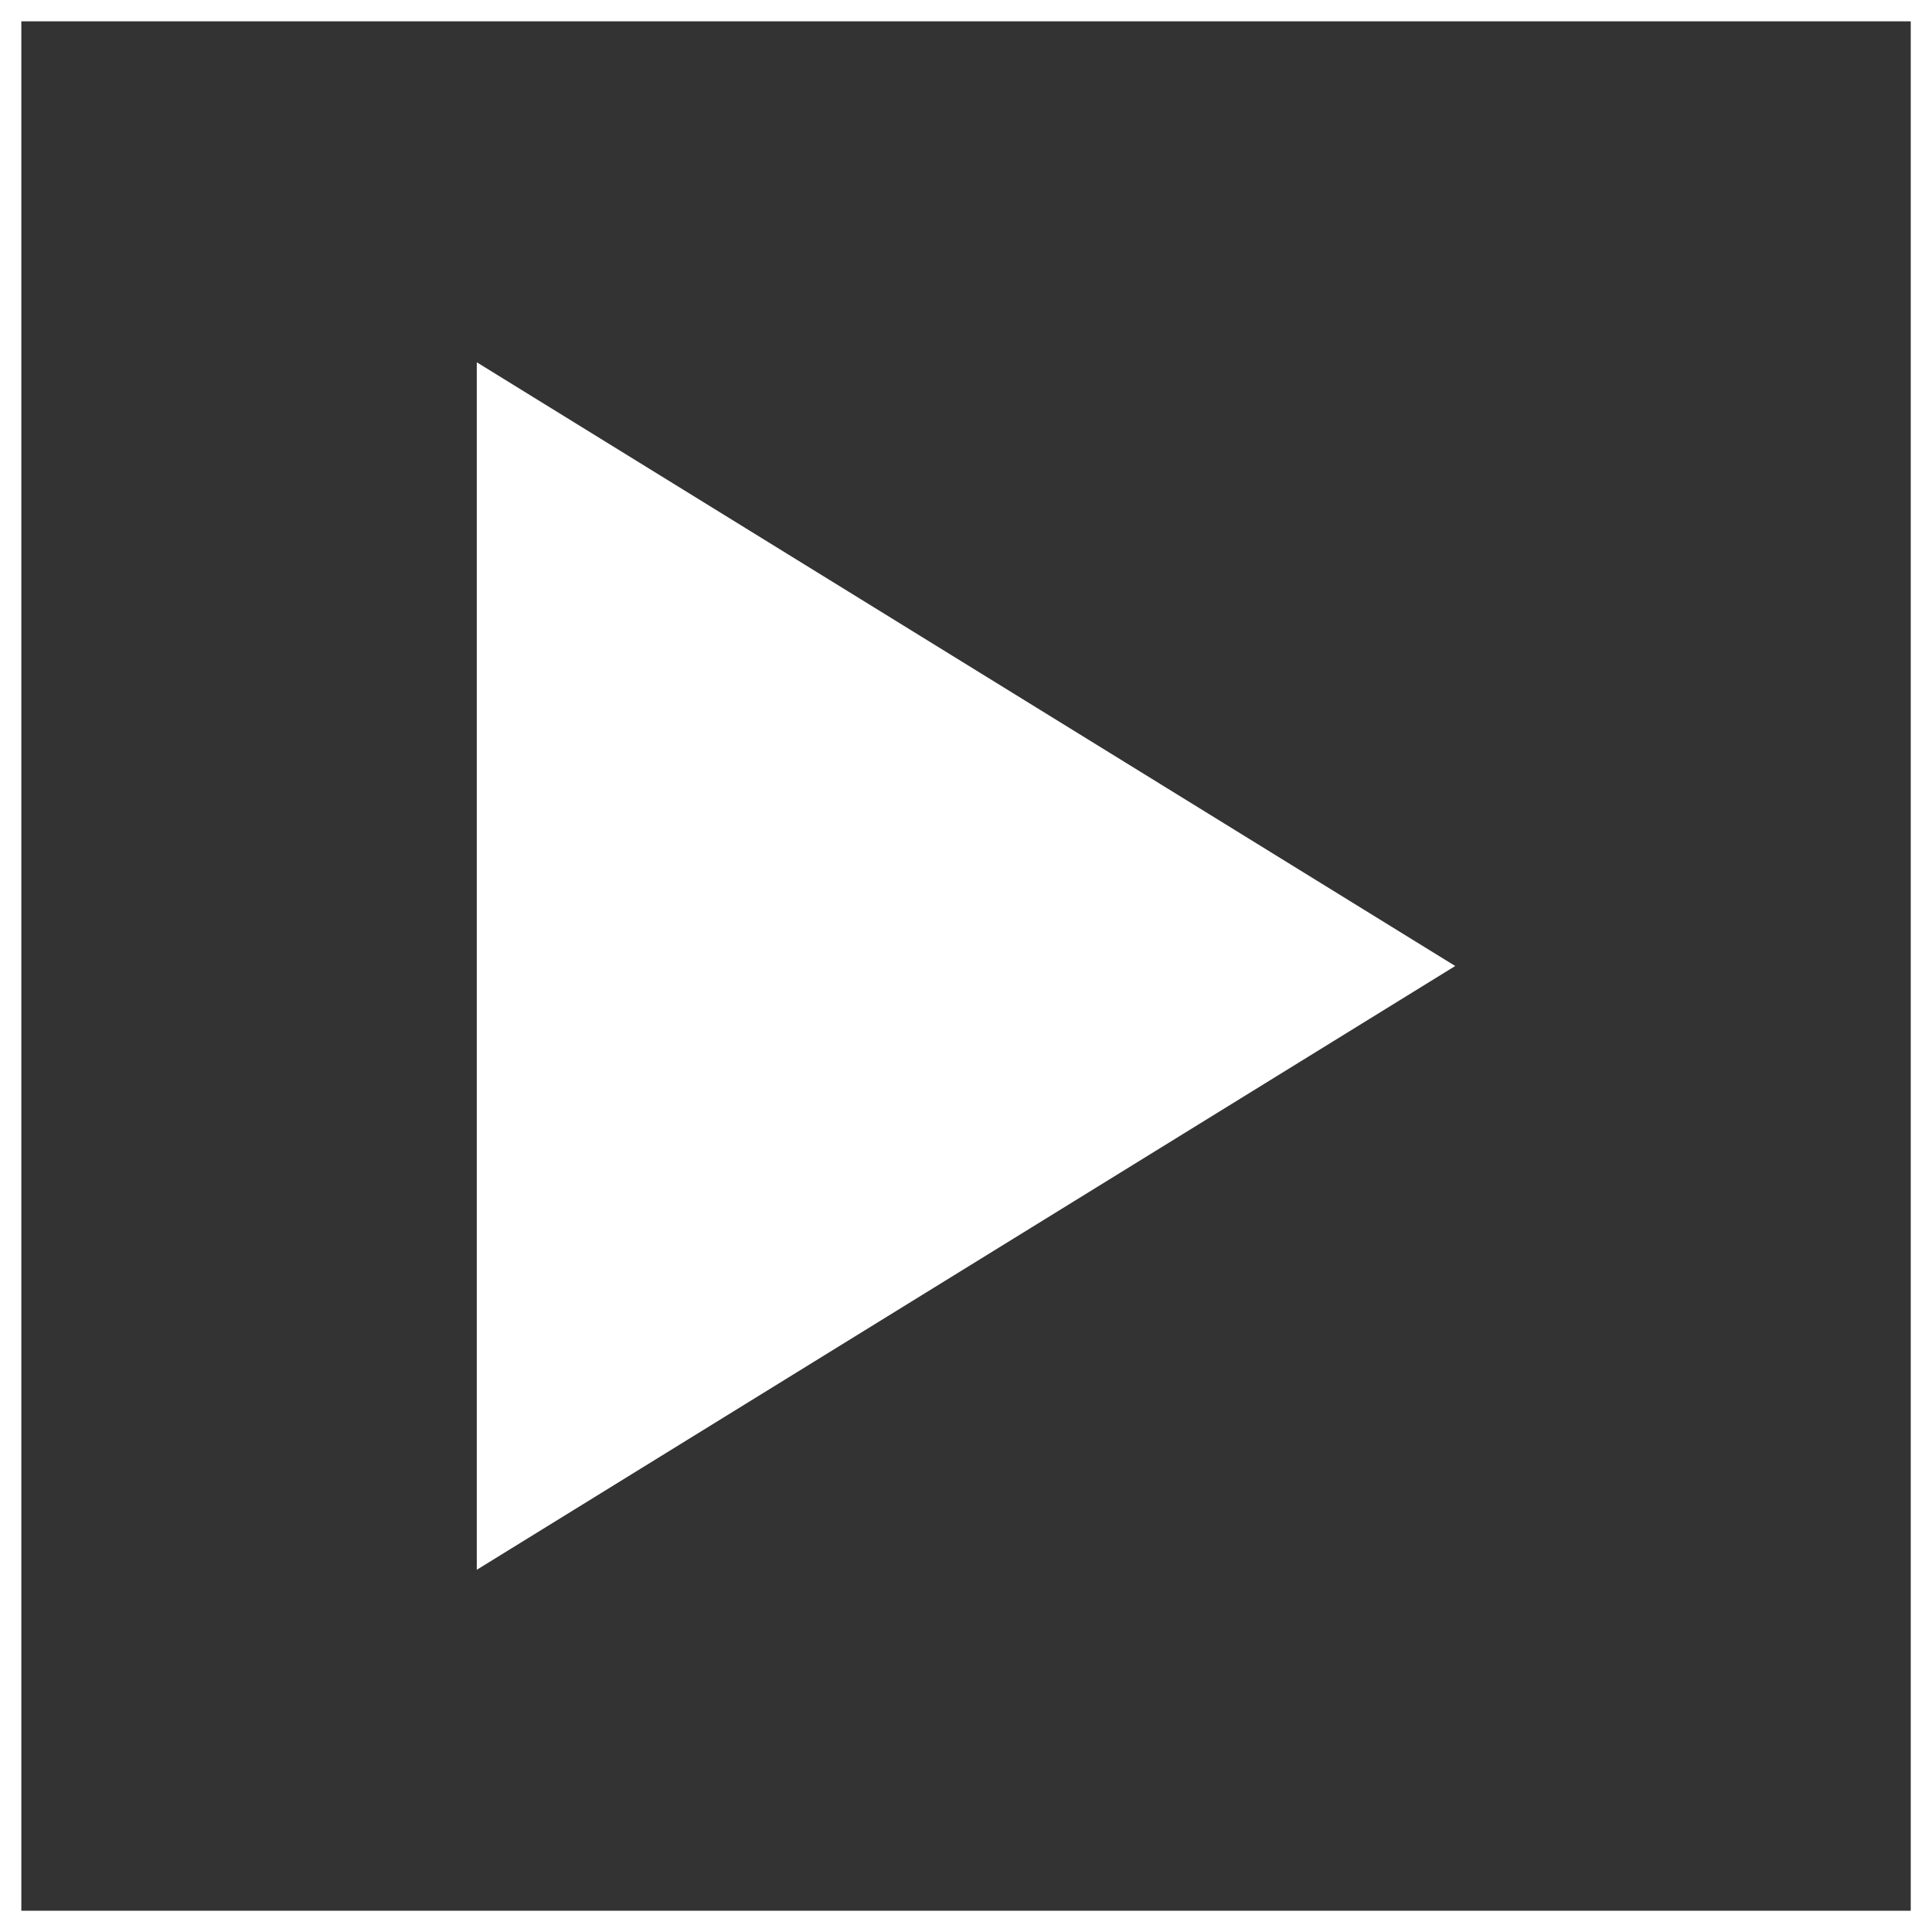
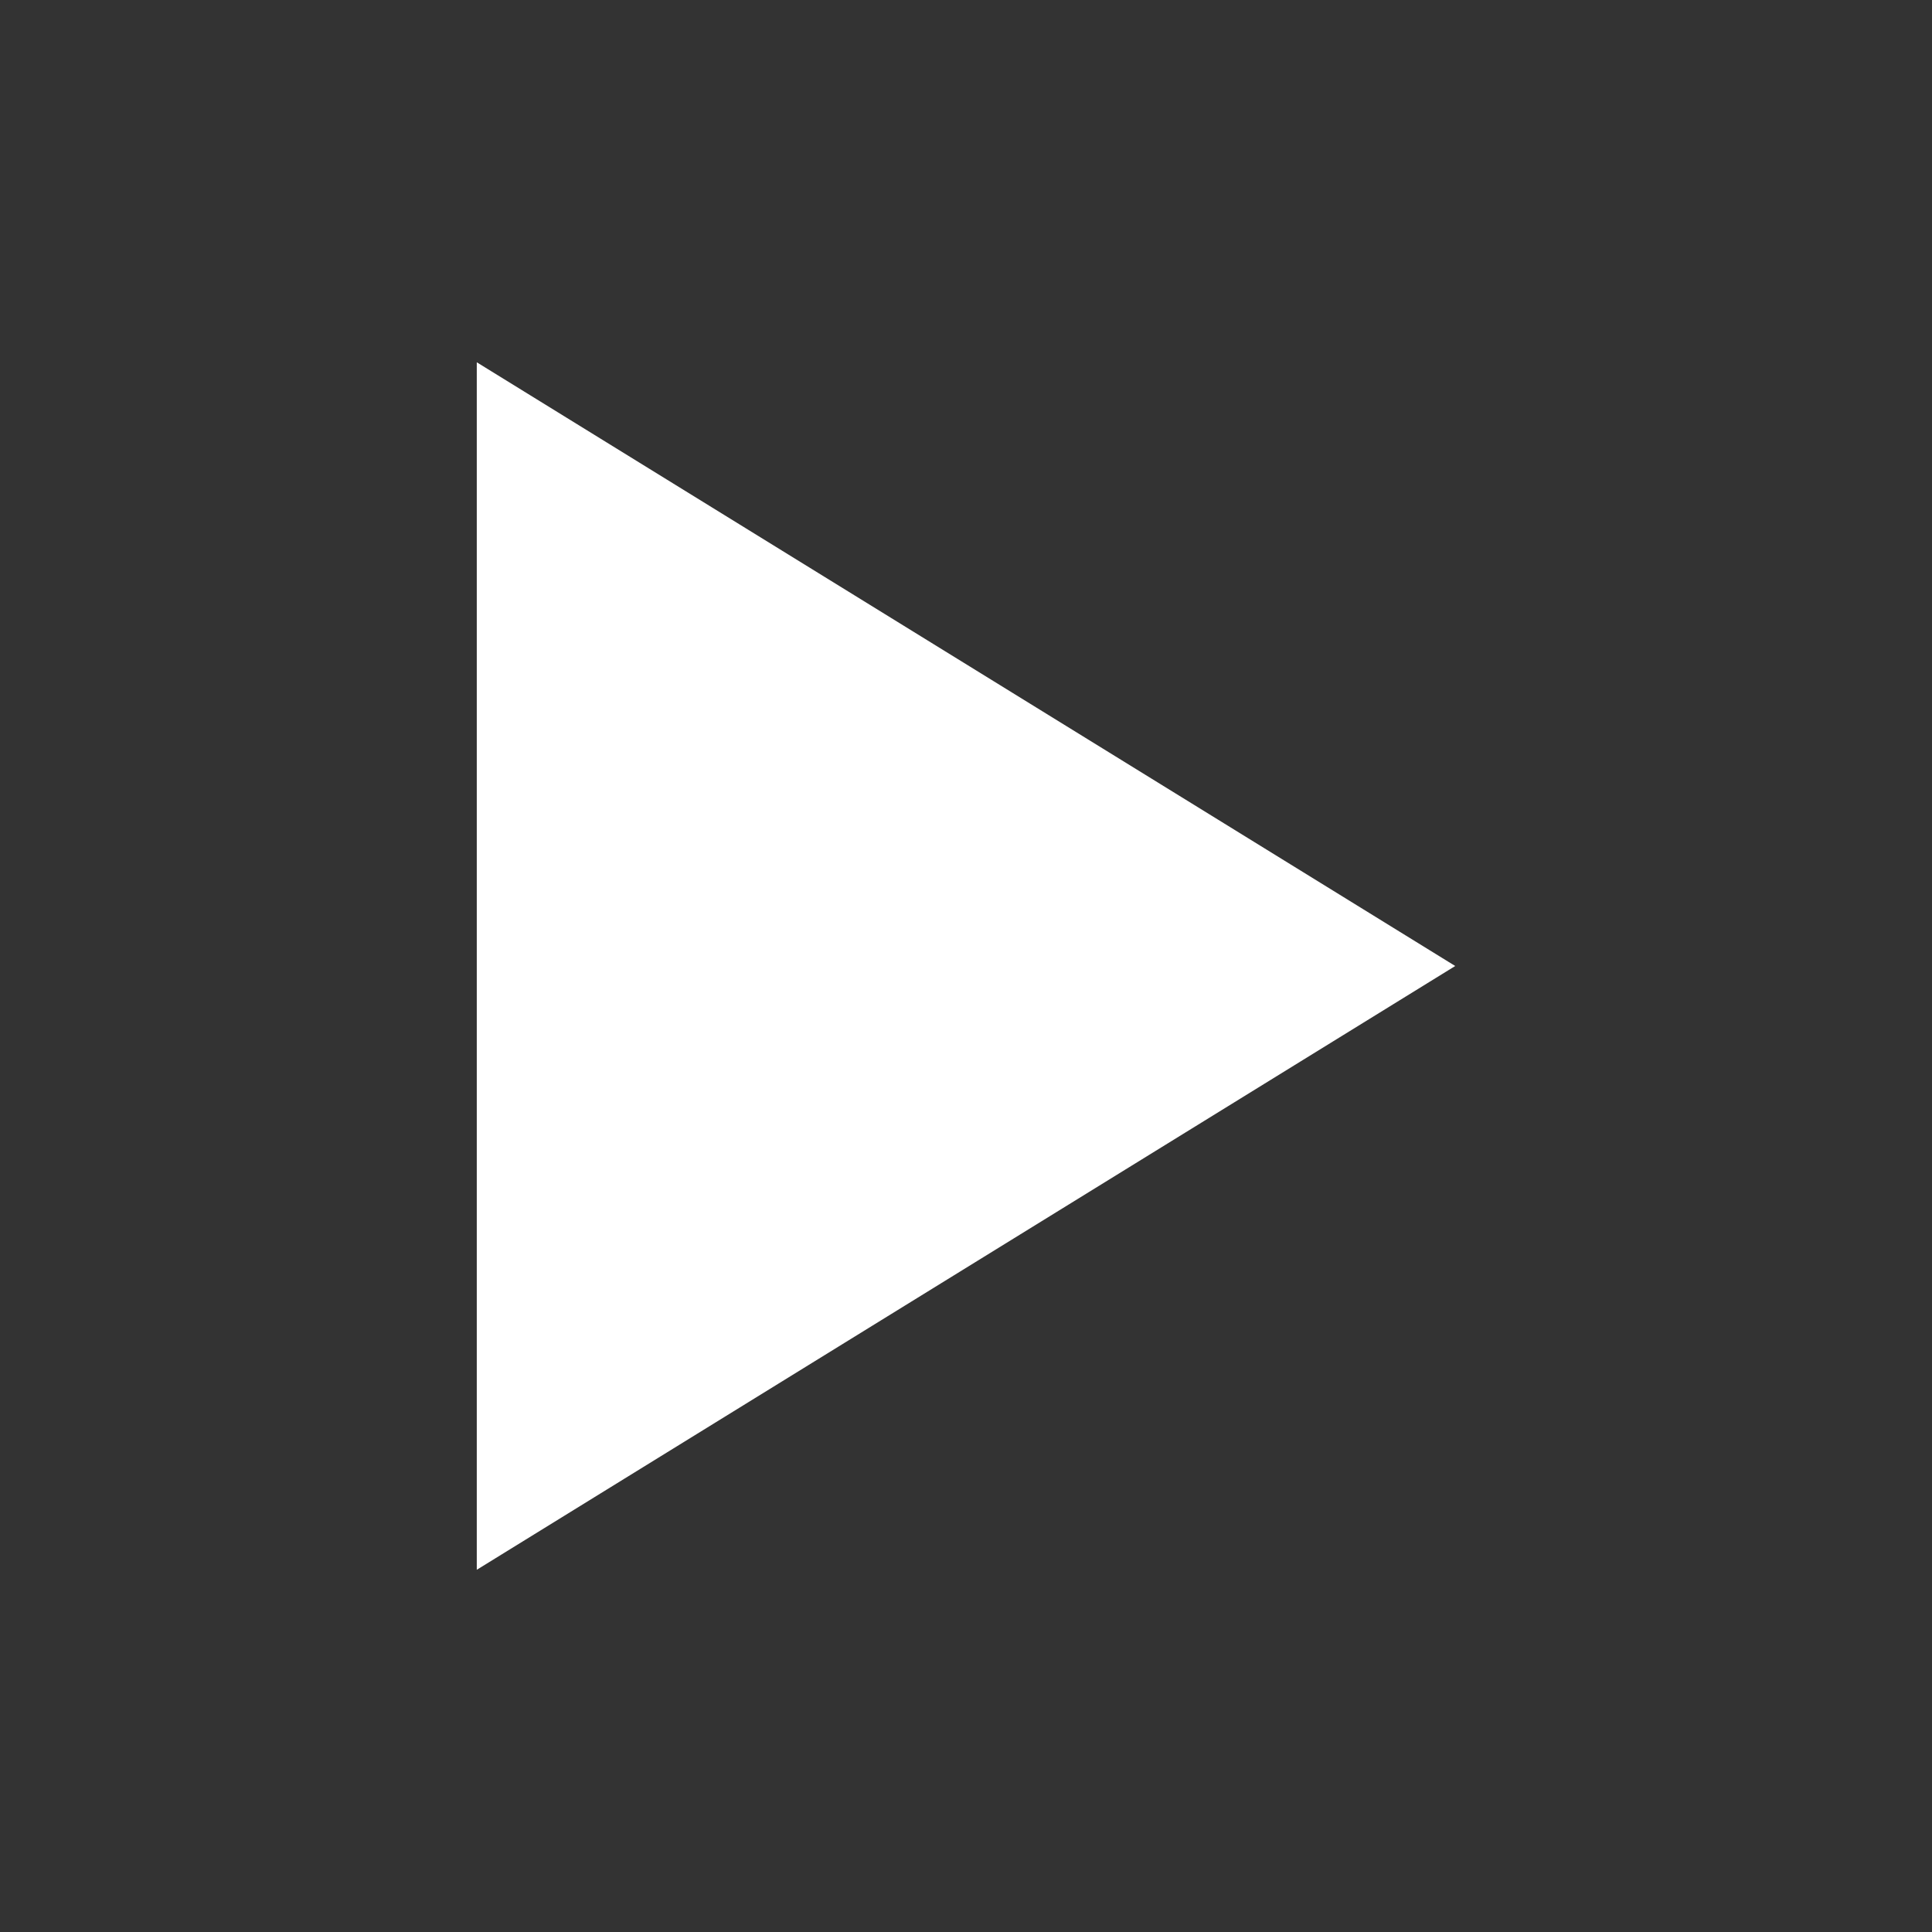
<svg xmlns="http://www.w3.org/2000/svg" id="Ebene_2" data-name="Ebene 2" viewBox="0 0 270 270">
  <rect x="0" y="0" width="270" height="270" fill="#333333" stroke="none" />
  <defs>
    <style>
      .cls-1 {
        fill: #fff;
      }
    </style>
  </defs>
  <g id="Ebene_1-2" data-name="Ebene 1">
    <g>
      <polygon class="cls-1" points="66.63 50.63 66.63 219.38 203.37 135 66.63 50.63" />
-       <path class="cls-1" d="M2.98,2.98h264.05v264.05H2.98V2.98ZM0,270h270V0H0v270Z" />
    </g>
  </g>
</svg>